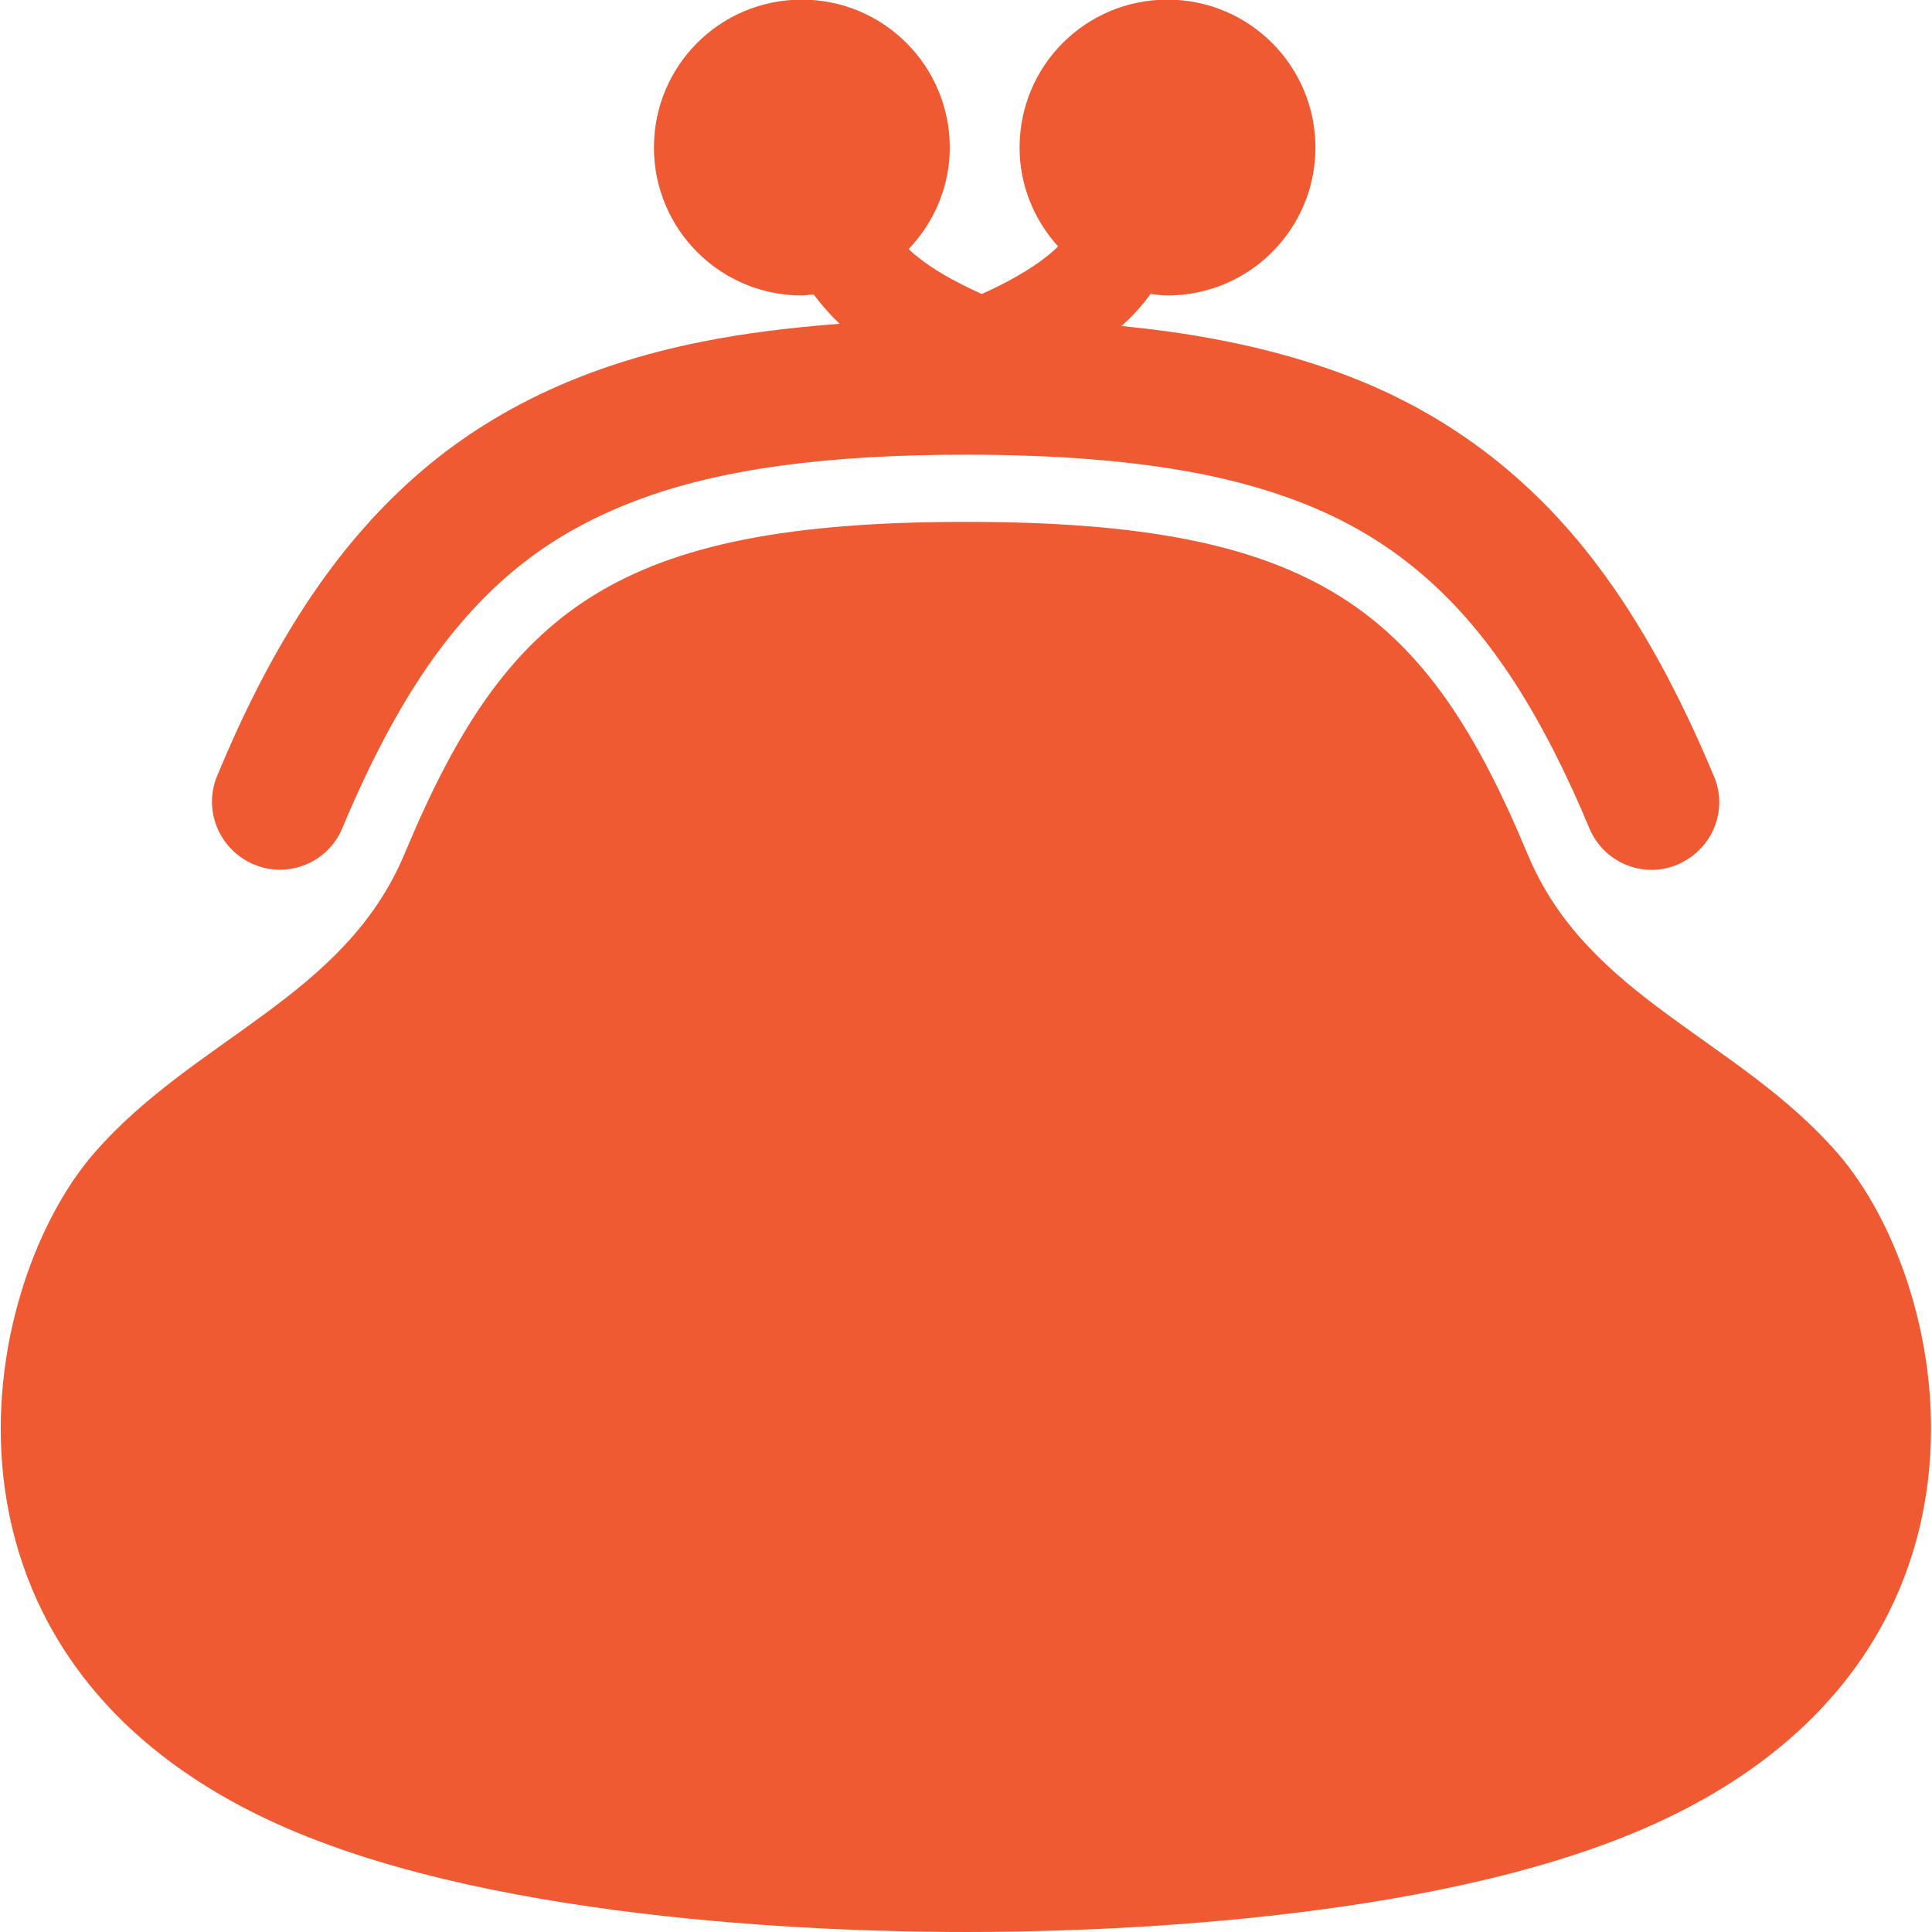
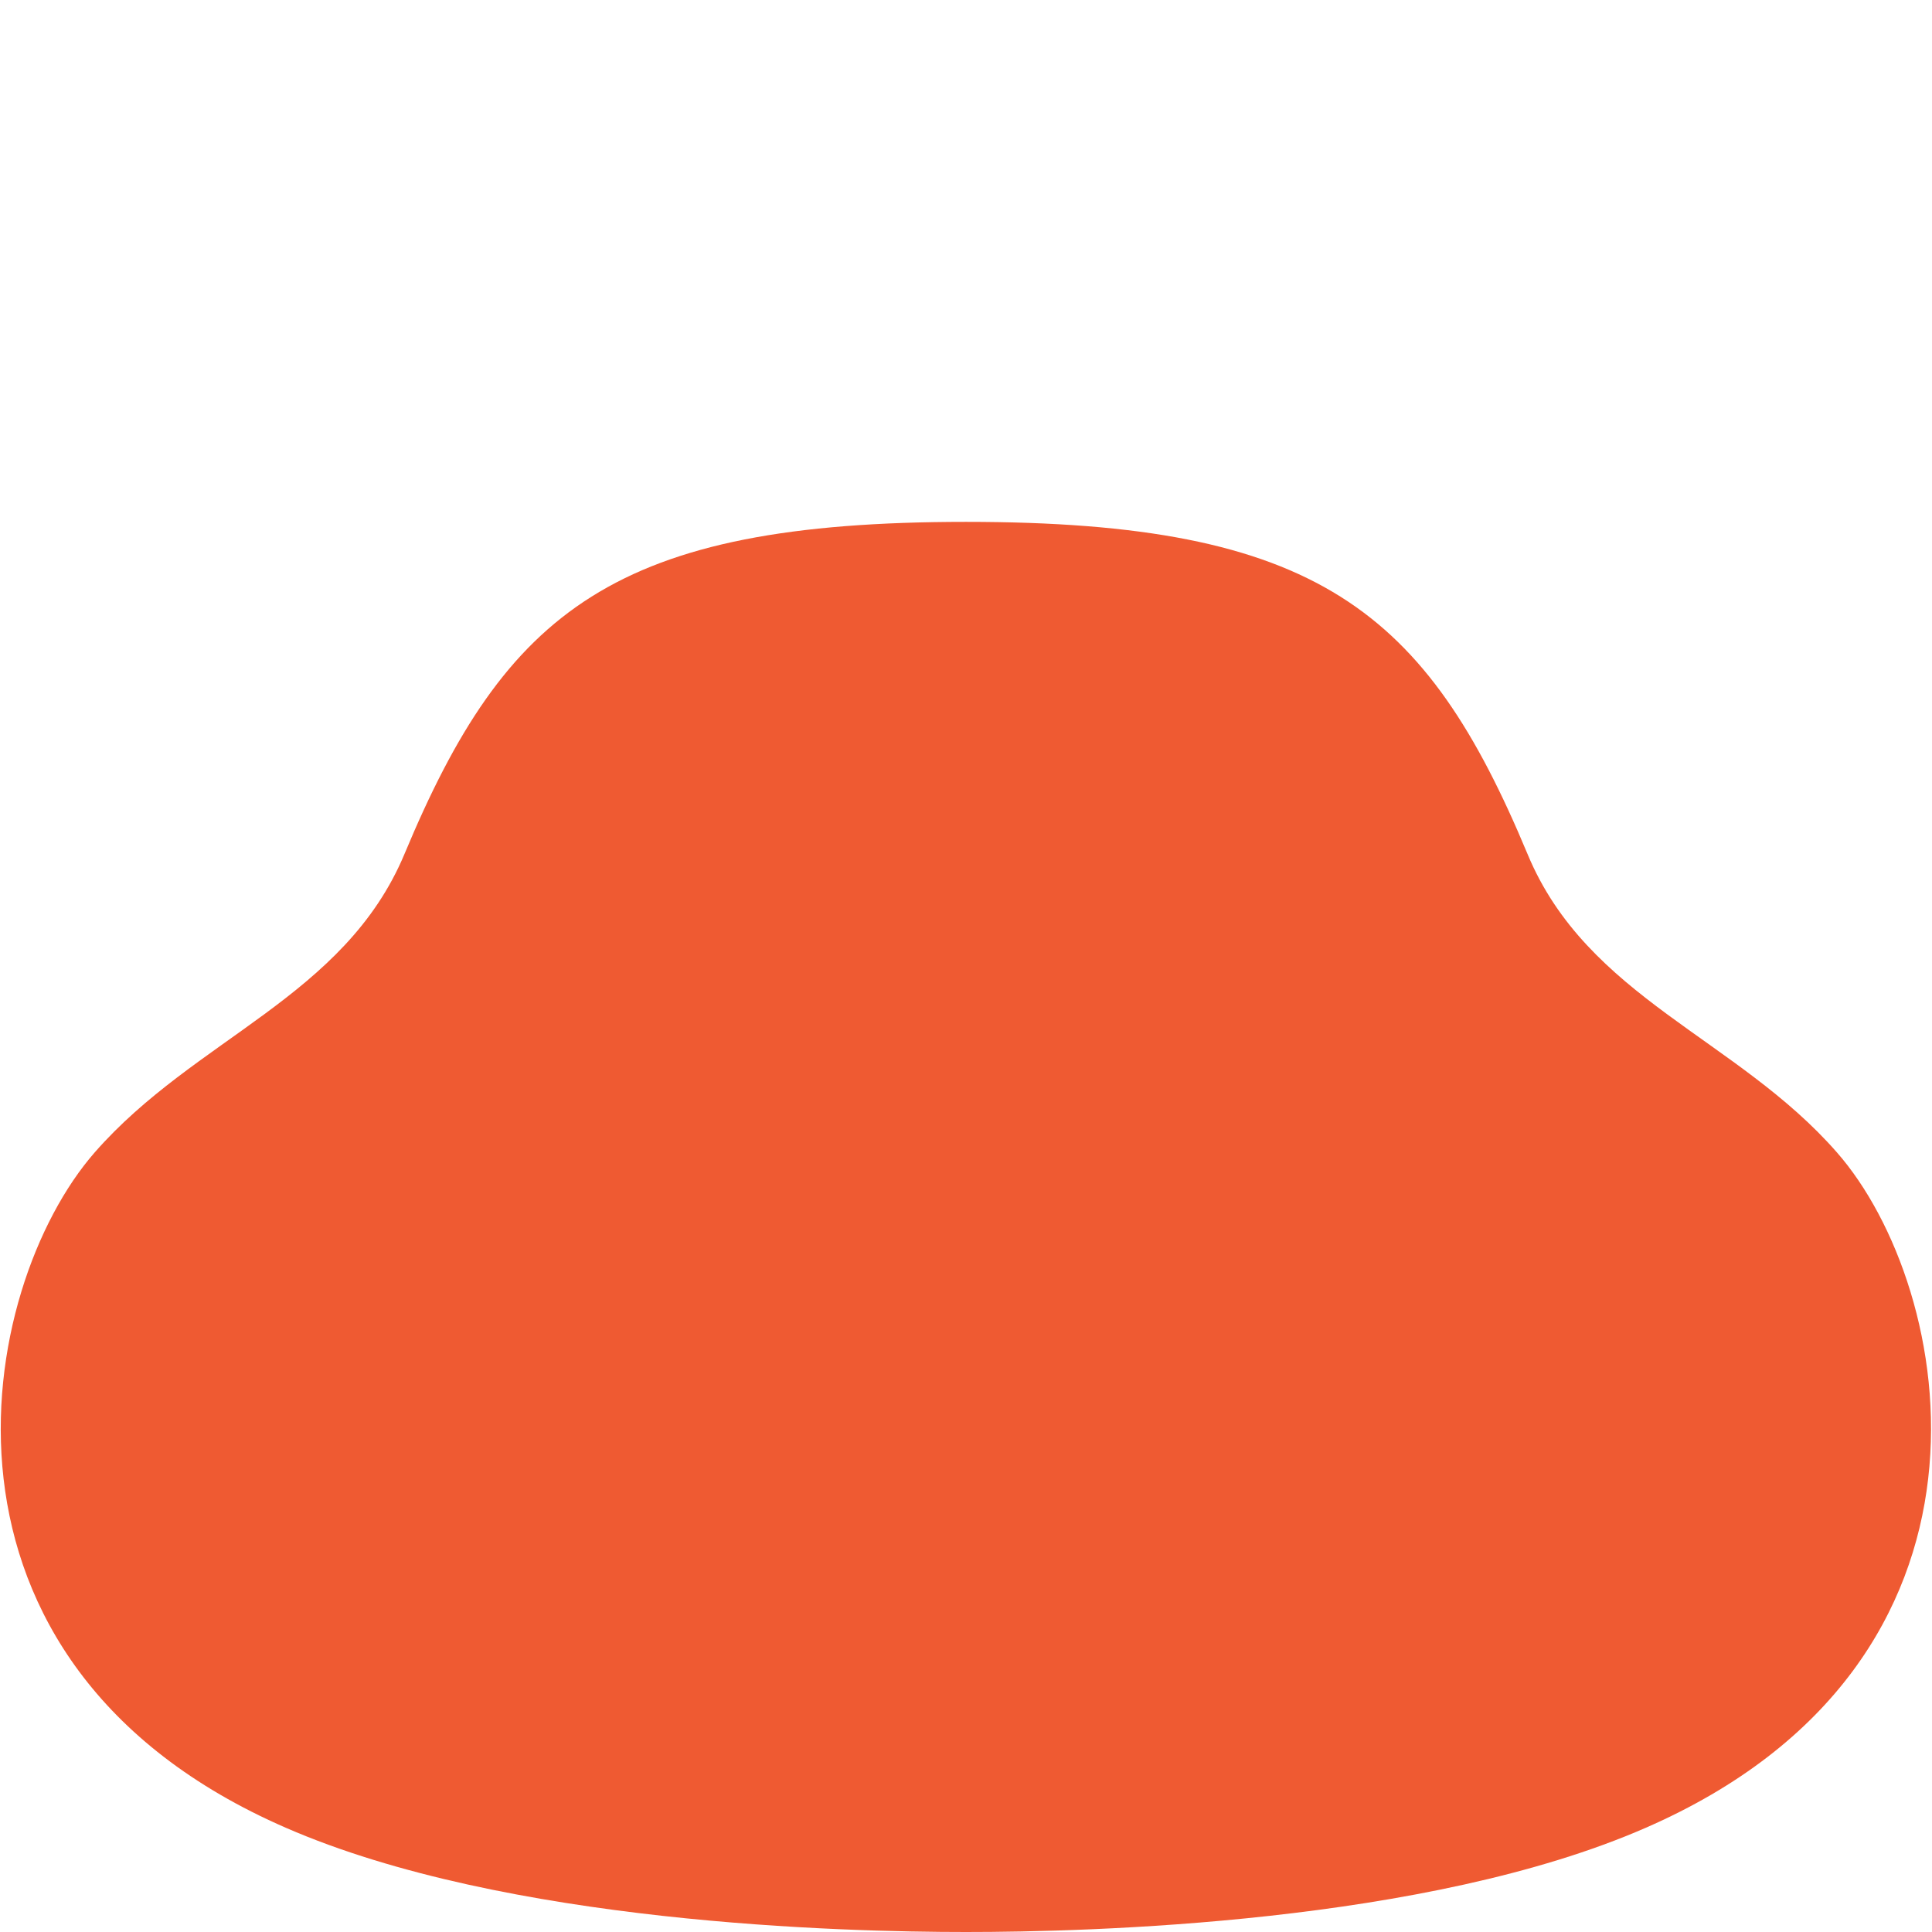
<svg xmlns="http://www.w3.org/2000/svg" version="1.1" id="_x32_" x="0px" y="0px" viewBox="0 0 512 512" style="enable-background:new 0 0 512 512;" xml:space="preserve">
  <style type="text/css">
	.st0{fill:#EF5A32;}
</style>
  <g>
-     <path class="st0" d="M67.3,229.1c9.1,3.8,19.6-0.5,23.4-9.6c8.2-19.6,16.8-35.4,26.3-48c14.4-18.9,30.2-30.8,52-39   c21.8-8.2,50-12,86.9-12c24.6,0,45.4,1.7,62.9,5.2c26.4,5.4,45.2,14.6,61,29.1c15.8,14.5,29.1,35.2,41.4,64.7   c3.8,9.1,14.3,13.5,23.4,9.6s13.5-14.3,9.6-23.4c-9-21.5-18.9-40-30.8-55.8c-17.8-23.7-40.4-40.8-68.1-51   c-17.4-6.4-36.5-10.4-58.1-12.5c2.9-2.6,5.5-5.4,7.7-8.5c1.5,0.2,3,0.4,4.5,0.4c21.6,0,39.2-17.5,39.2-39.2   c0-21.6-17.5-39.2-39.2-39.2s-39.2,17.5-39.2,39.2c0,10.1,3.9,19.2,10.2,26.2c-0.9,0.9-2,1.9-3.2,2.8c-4.3,3.4-10.3,6.8-17,9.8   c-0.3-0.1-0.6-0.2-0.9-0.4c-6.4-2.9-12-6.1-16.1-9.4c-0.9-0.7-1.7-1.4-2.4-2.1c6.7-7,10.9-16.5,10.9-26.9   c0-21.6-17.5-39.2-39.2-39.2s-39.2,17.5-39.2,39.2c0,21.6,17.5,39.2,39.2,39.2c1.1,0,2.1-0.2,3.1-0.3c2.1,2.8,4.4,5.4,6.9,7.8   c-13,1-25.3,2.5-36.7,4.8c-31,6.2-57.1,18.4-78.1,37.8c-21,19.3-36.8,45-50.2,77.3C53.8,214.8,58.1,225.2,67.3,229.1z" />
    <path class="st0" d="M486.8,305.4c-26.5-30.3-66.2-41-82-79.1c-26.9-64.5-55.7-88-148.8-88c-93.1,0-121.9,23.5-148.8,88   c-15.9,38-55.5,48.7-82.1,79.1c-31.3,35.8-50,135.2,50.7,179C134.1,509.8,223.6,512,256,512c32.4,0,122-2.2,180.1-27.6   C536.8,440.5,518.2,341.2,486.8,305.4z" />
  </g>
</svg>